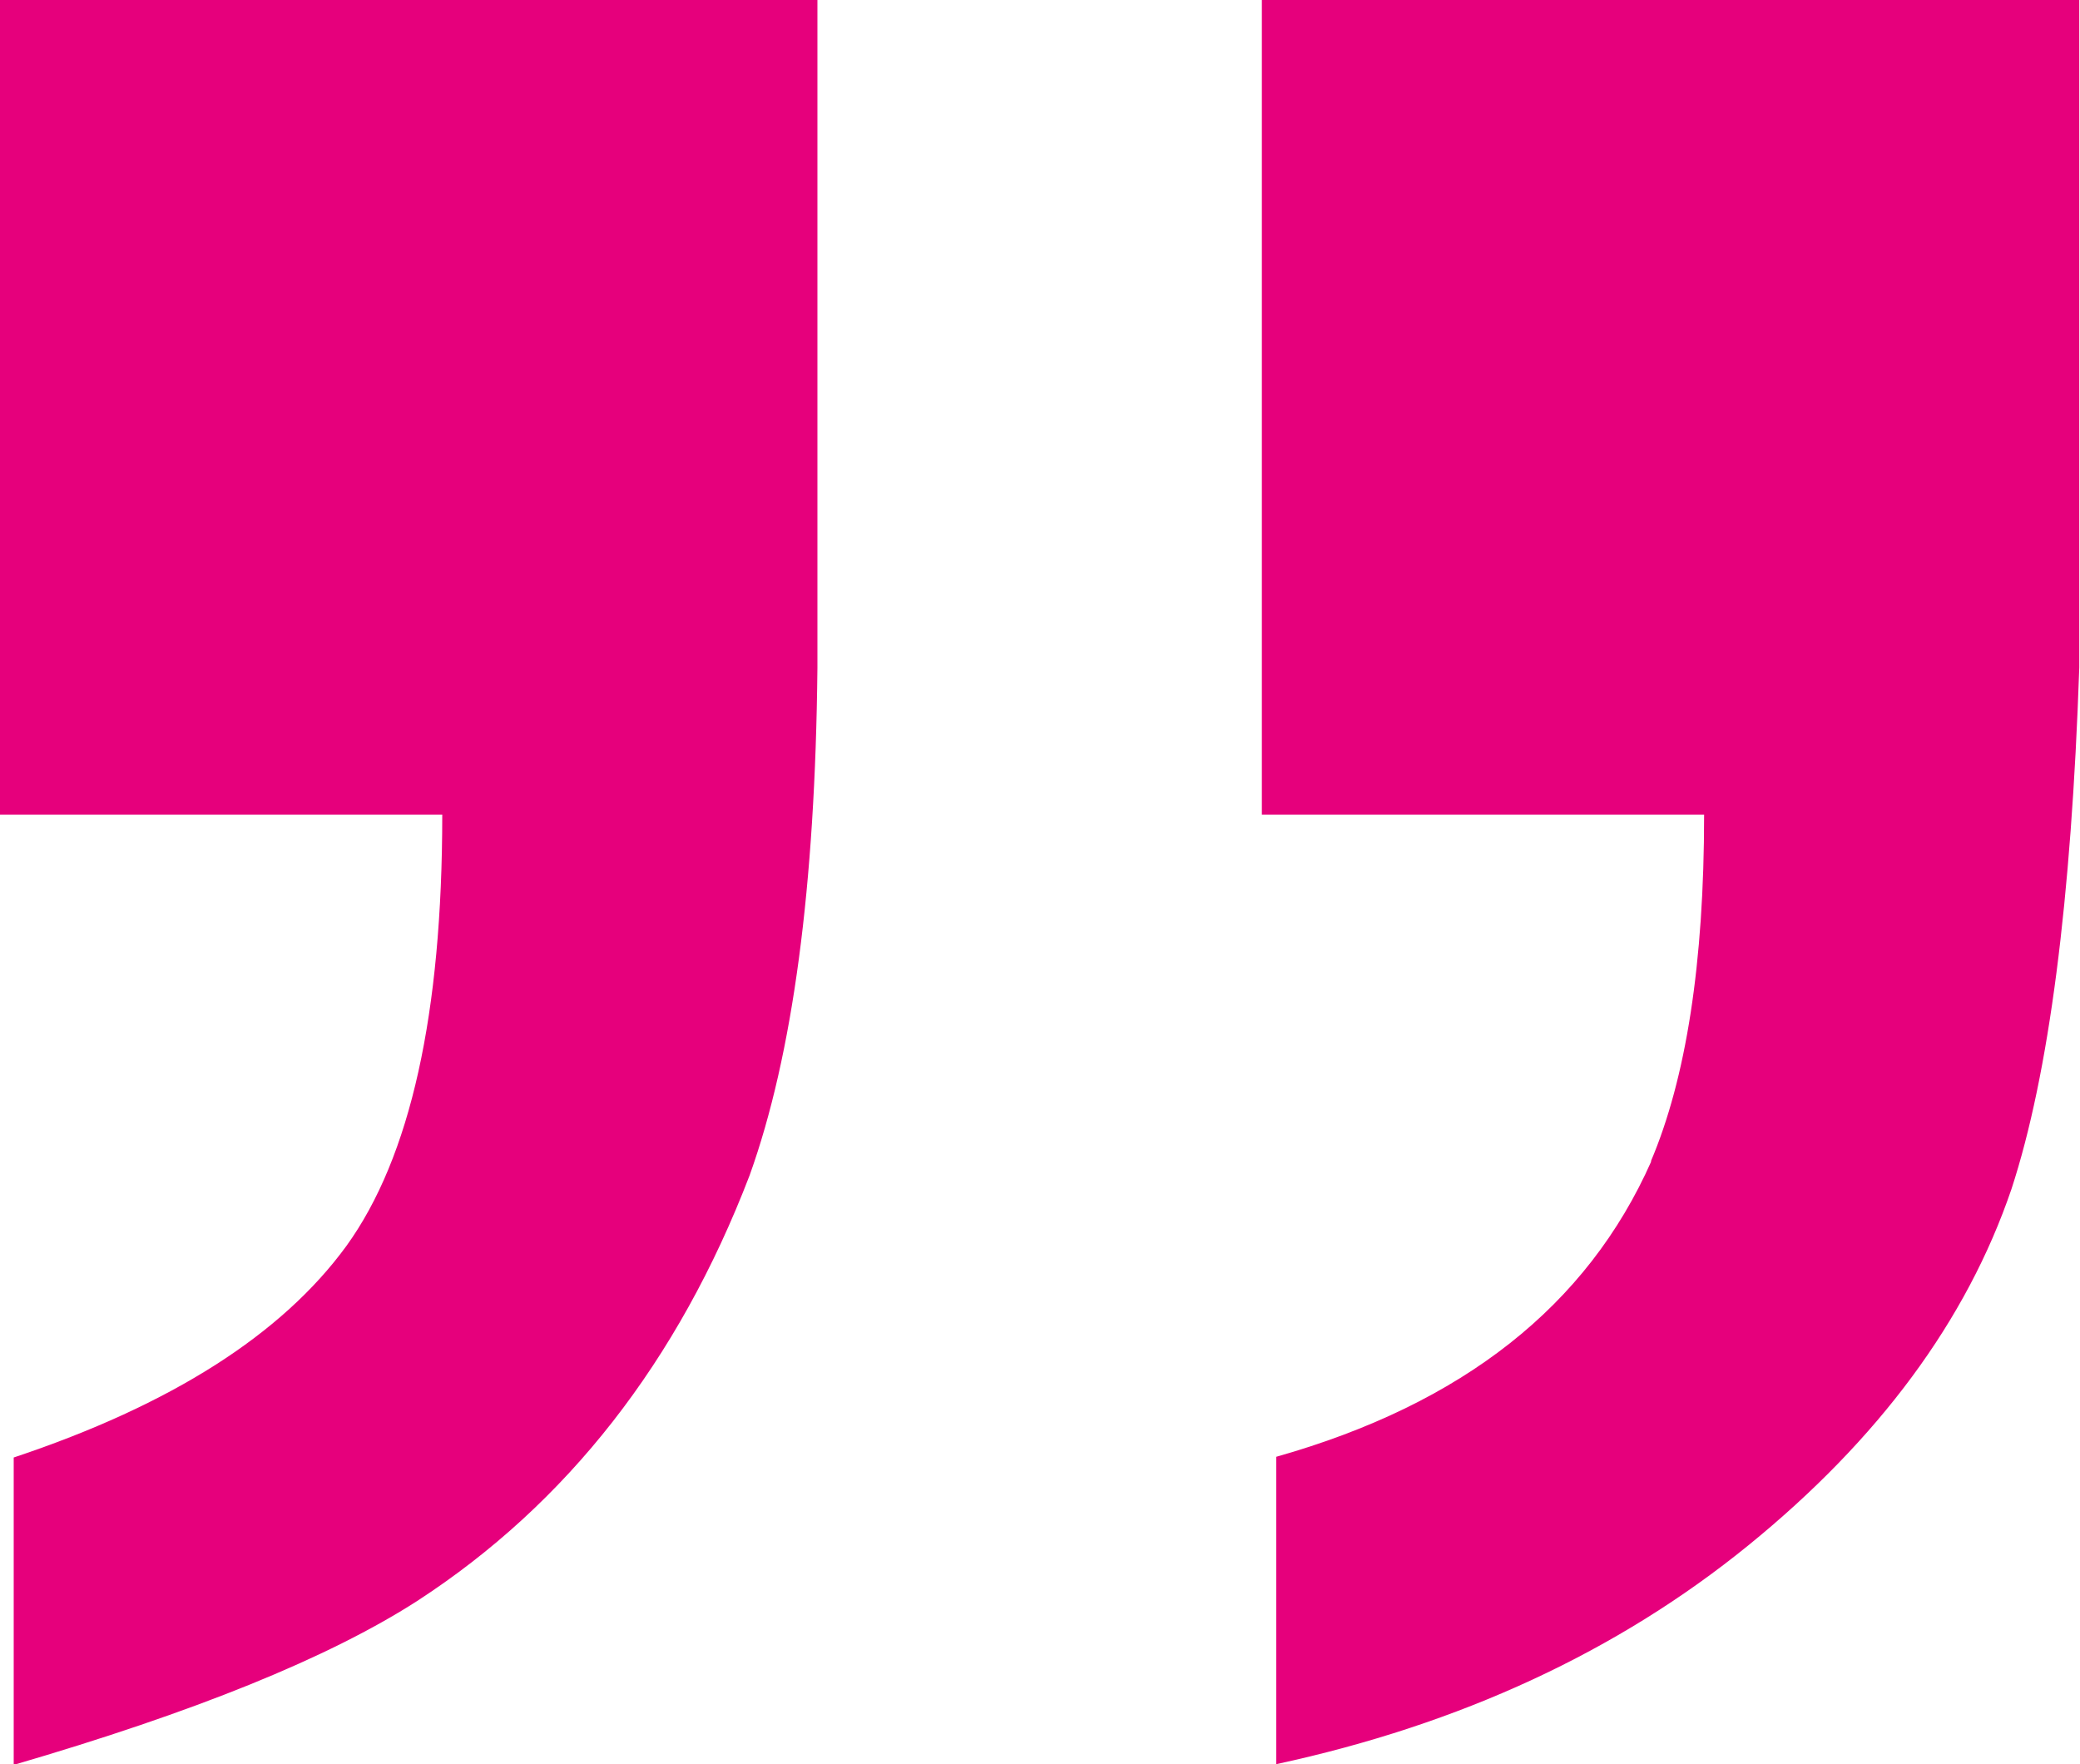
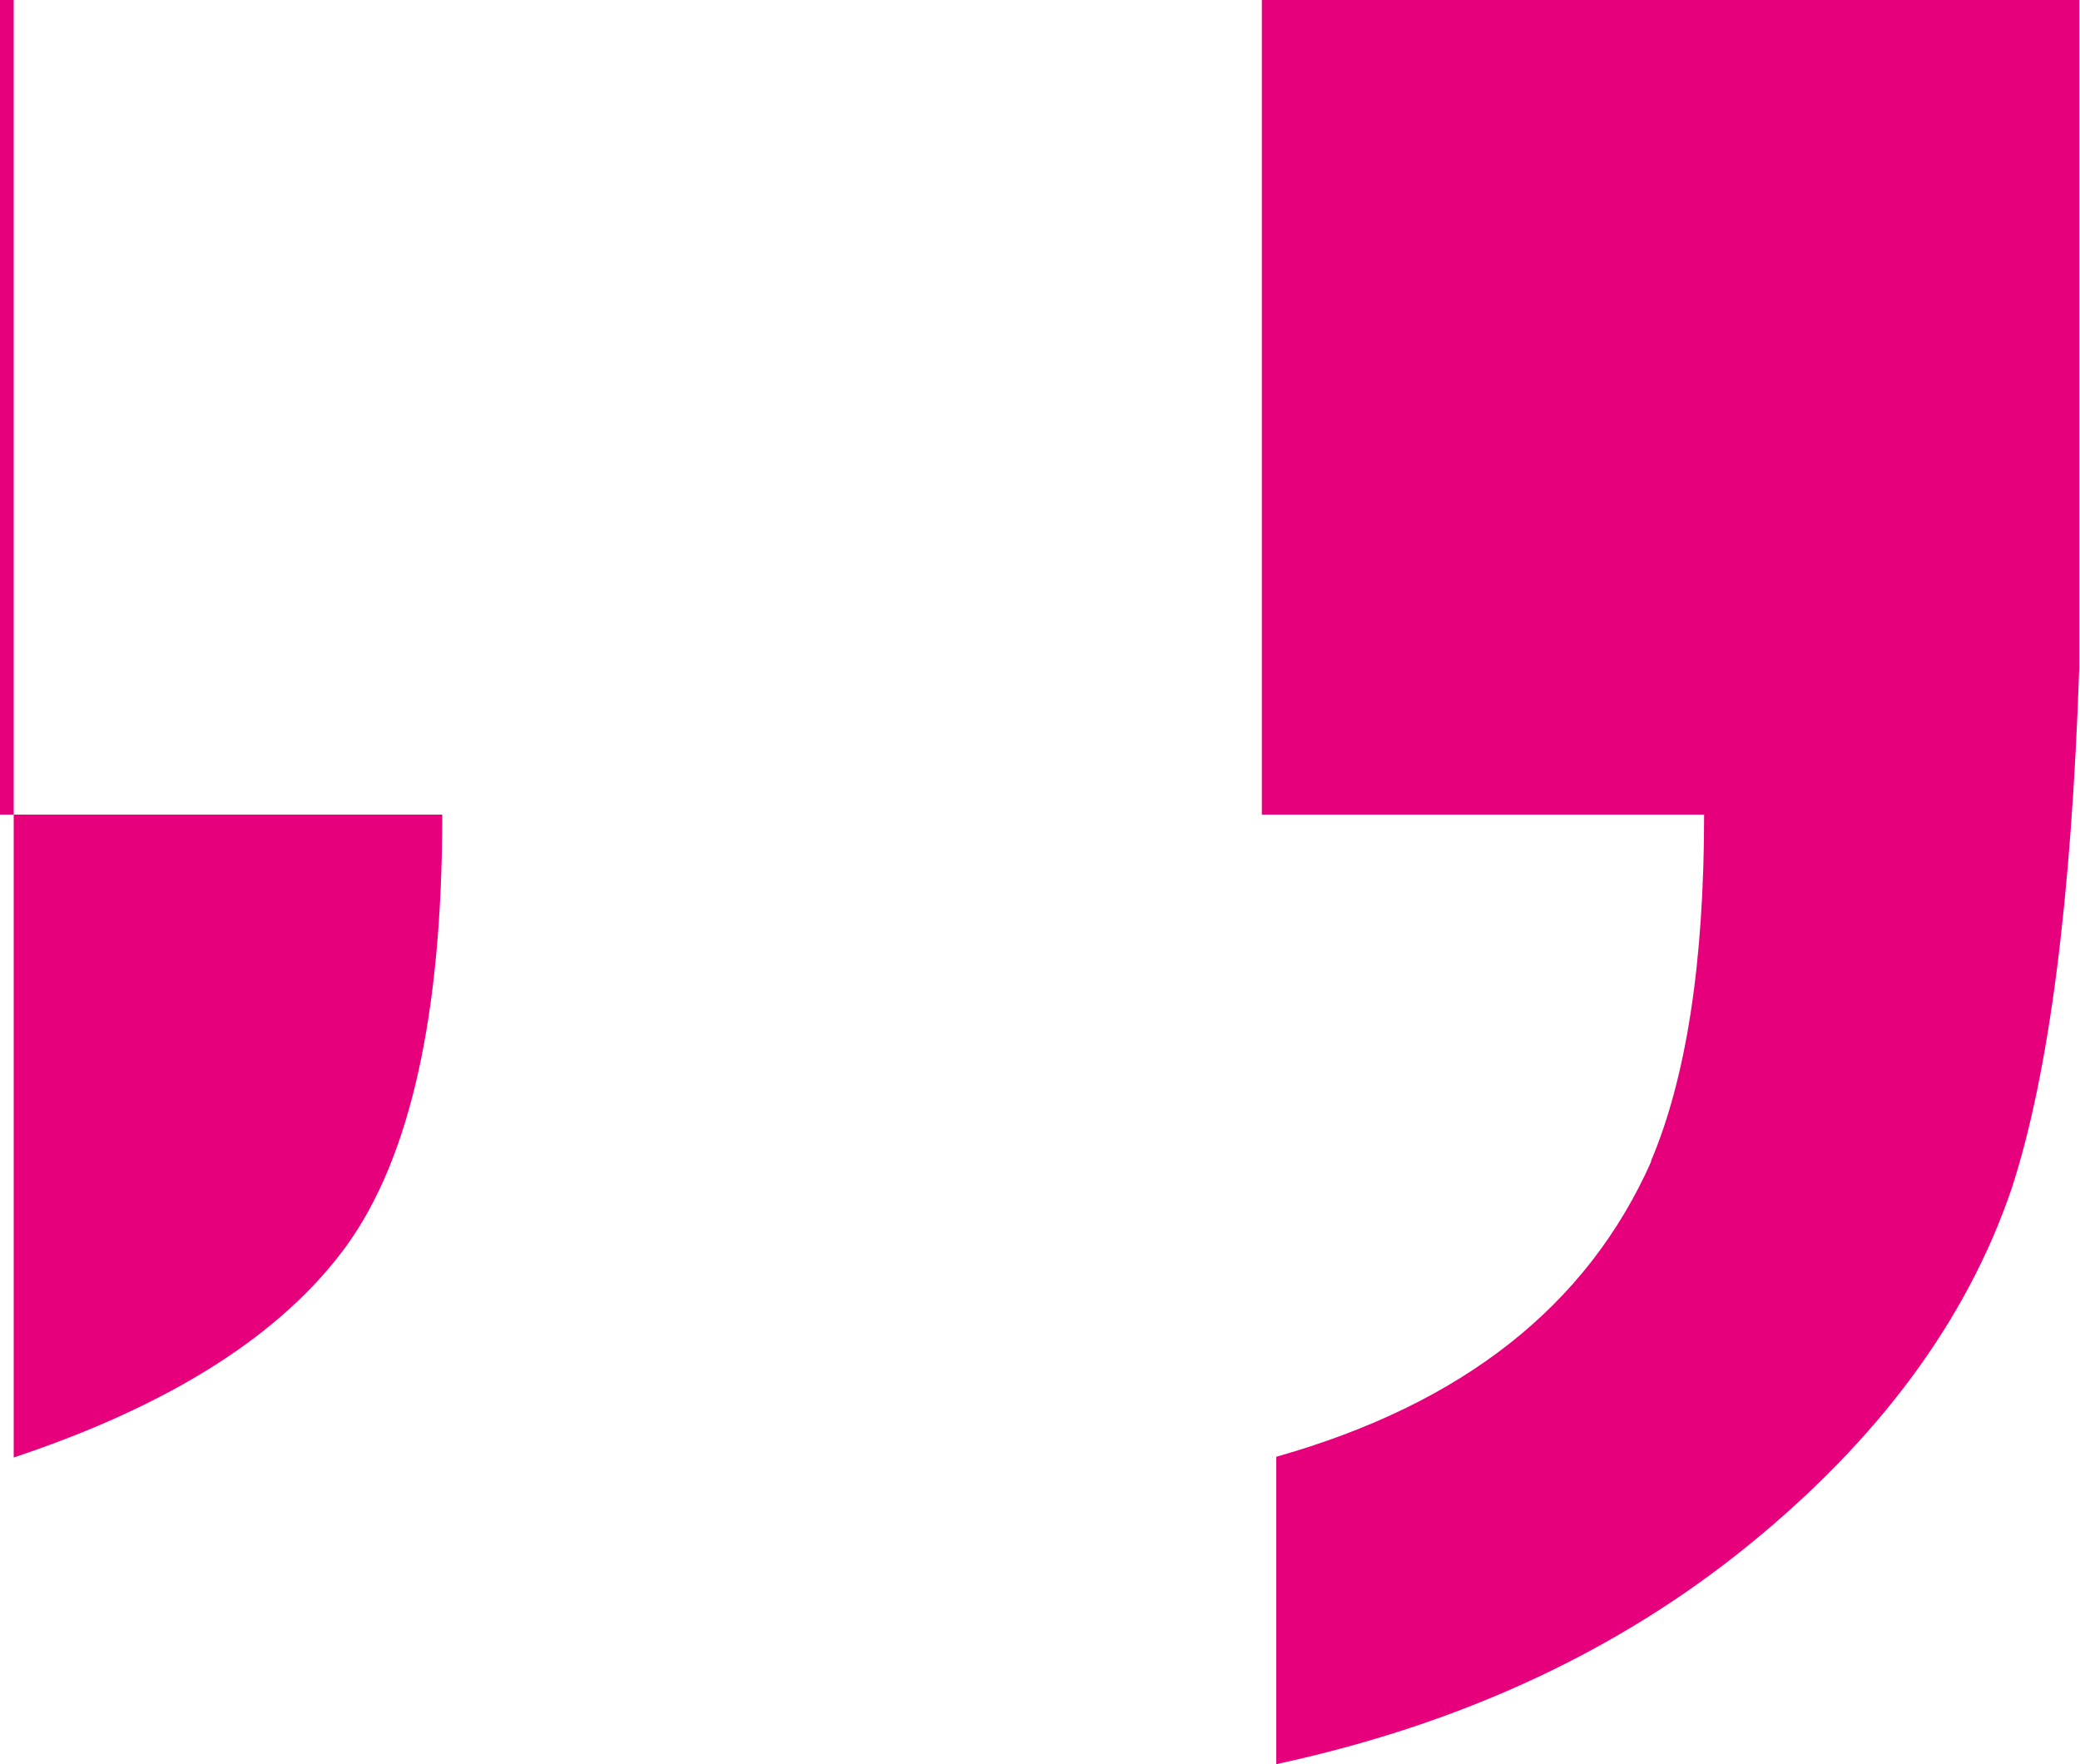
<svg xmlns="http://www.w3.org/2000/svg" id="Ebene_2" data-name="Ebene 2" width="28.83" height="24.45" viewBox="0 0 28.83 24.45">
  <defs>
    <style>      .cls-1 {        fill: #e6007c;        stroke-width: 0px;      }    </style>
  </defs>
  <g id="Ebene_1-2" data-name="Ebene 1">
-     <path class="cls-1" d="M22.89,16.09c-.89,2.01-2.62,3.37-5.2,4.1v4.26c2.55-.55,4.73-1.56,6.54-3.03,1.81-1.47,3.03-3.12,3.65-4.94.52-1.59.83-4,.94-7.23V0h-11.33v11.29h6.13c0,2.06-.25,3.66-.74,4.81M0,0v11.29h6.13c0,2.76-.44,4.75-1.33,5.98-.89,1.22-2.42,2.2-4.61,2.93v4.26c2.5-.73,4.36-1.48,5.59-2.27,2.08-1.35,3.62-3.32,4.61-5.9.6-1.67.91-4.01.94-7.03V0H0Z" />
+     <path class="cls-1" d="M22.89,16.09c-.89,2.01-2.62,3.37-5.2,4.1v4.26c2.55-.55,4.73-1.56,6.54-3.03,1.81-1.47,3.03-3.12,3.65-4.94.52-1.59.83-4,.94-7.23V0h-11.33v11.29h6.13c0,2.06-.25,3.66-.74,4.81M0,0v11.29h6.13c0,2.76-.44,4.75-1.33,5.98-.89,1.22-2.42,2.2-4.61,2.93v4.26V0H0Z" />
  </g>
</svg>